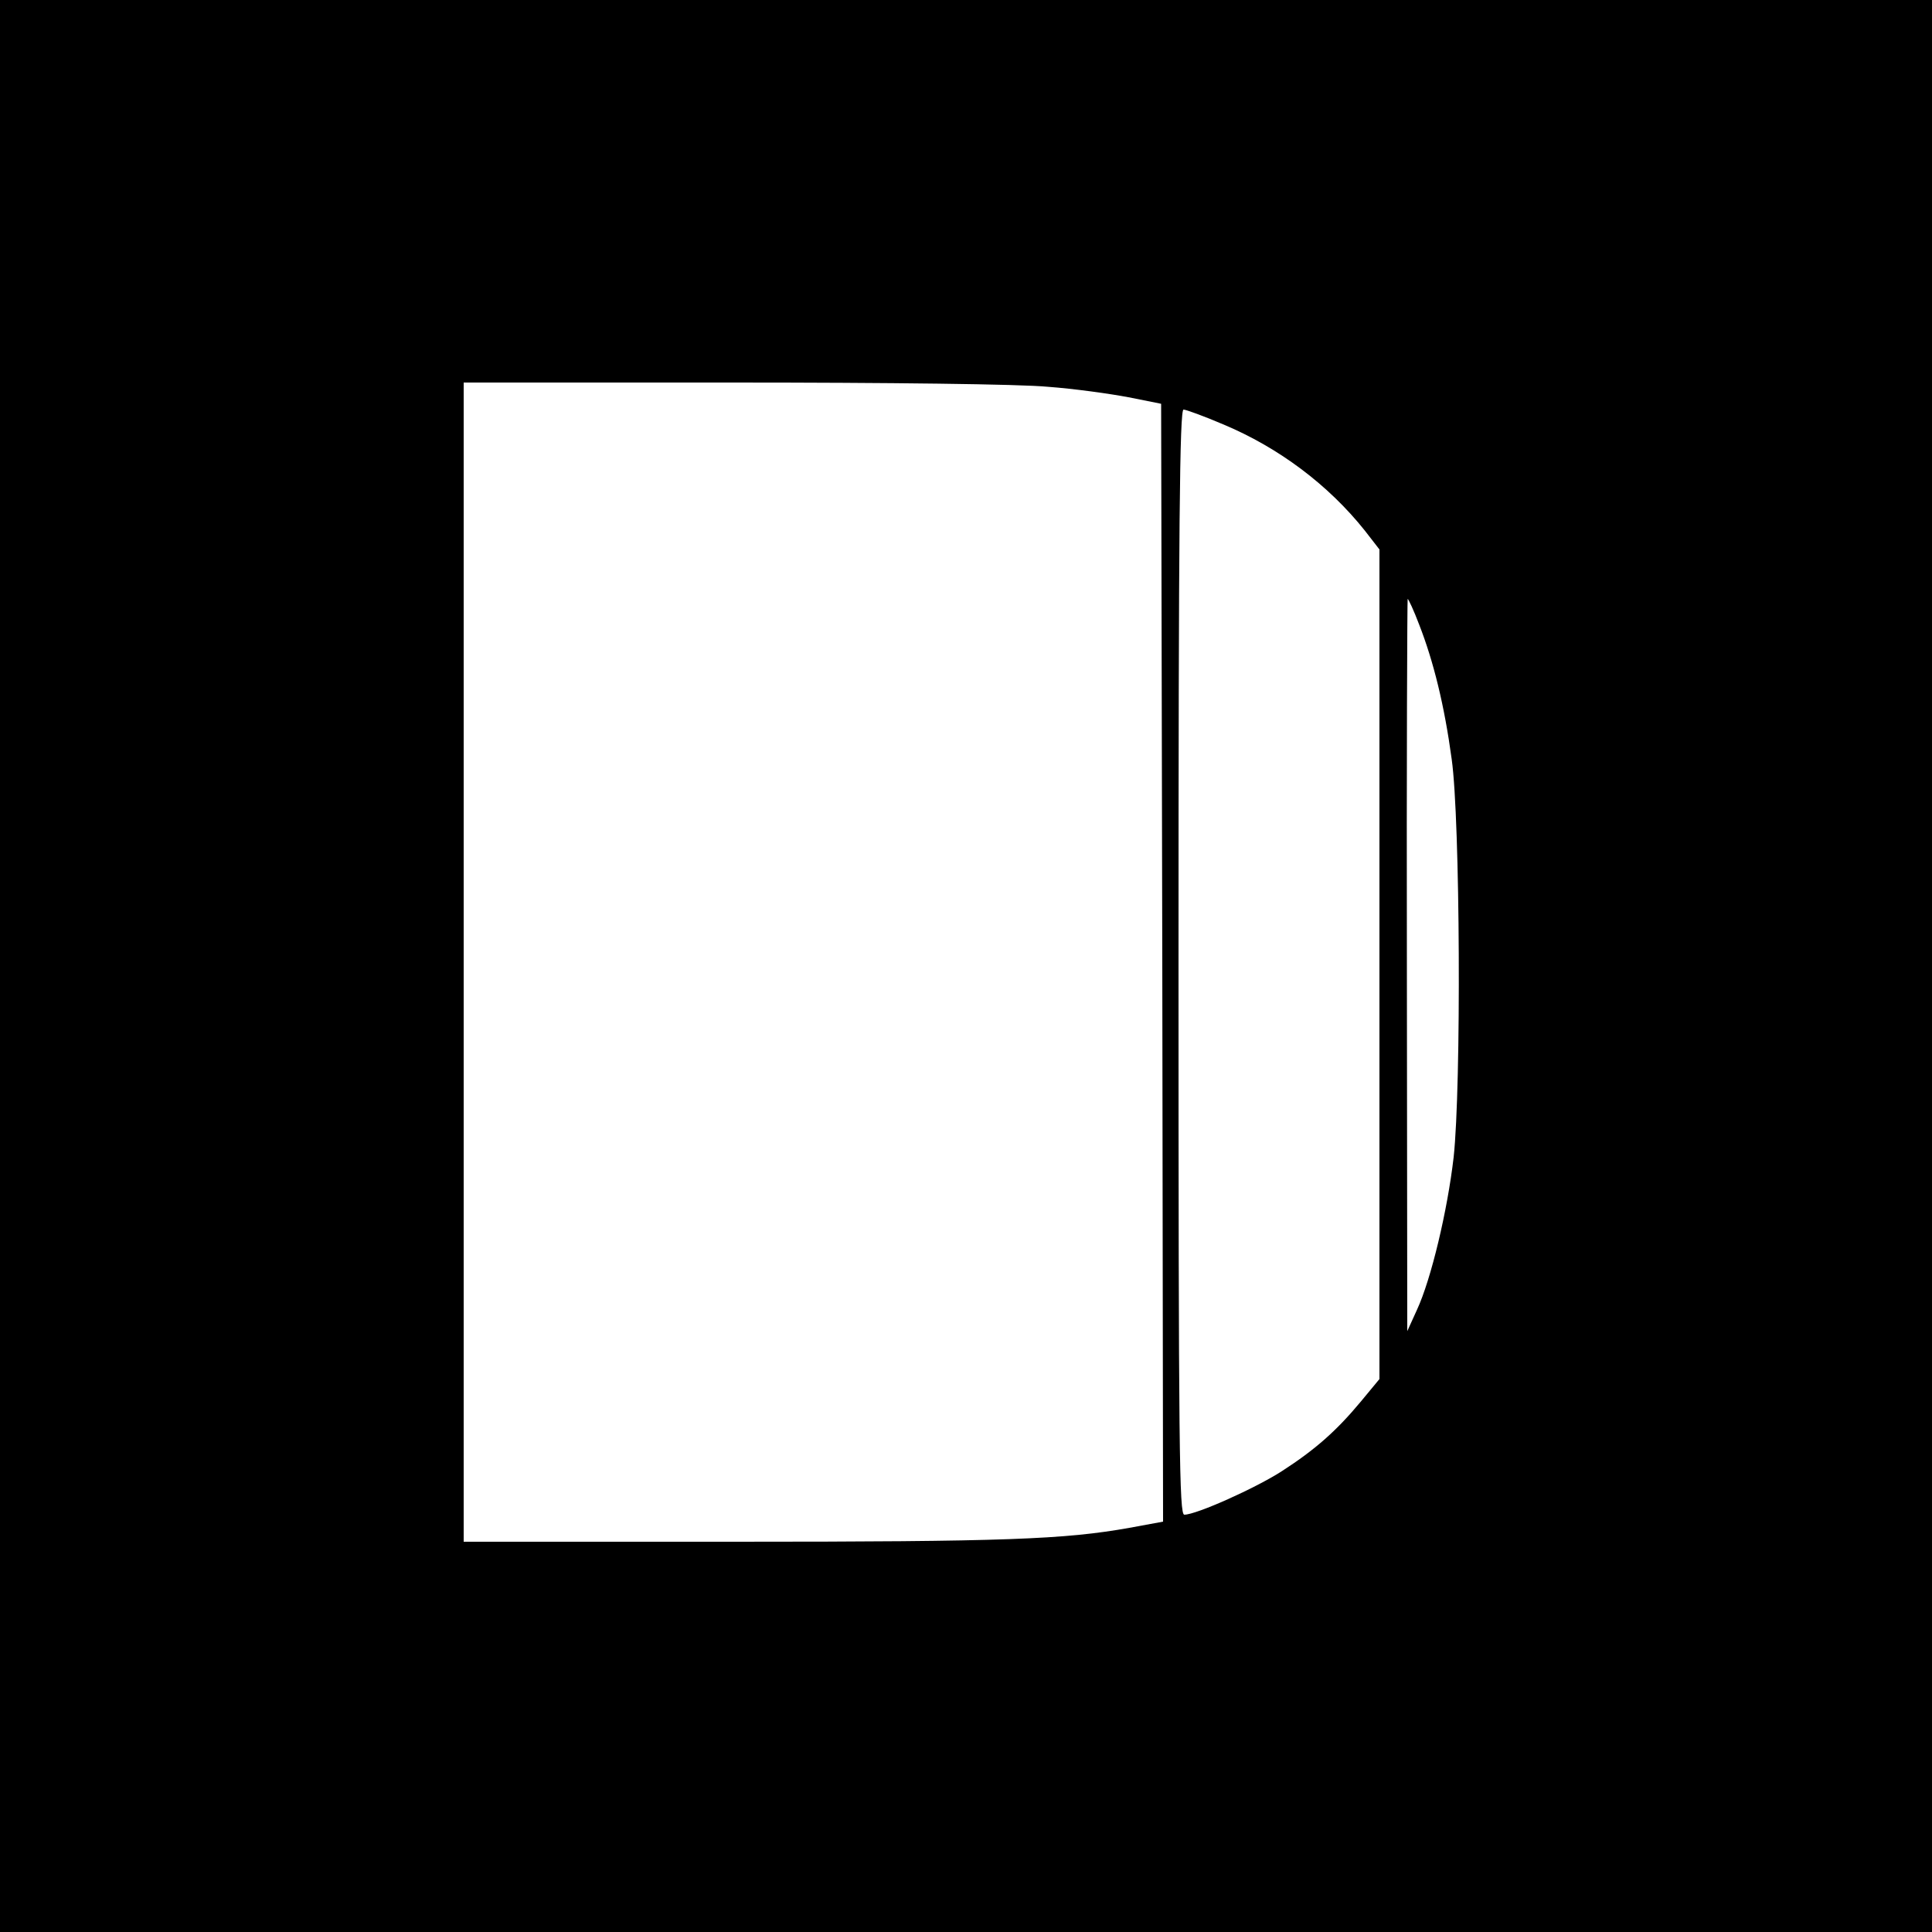
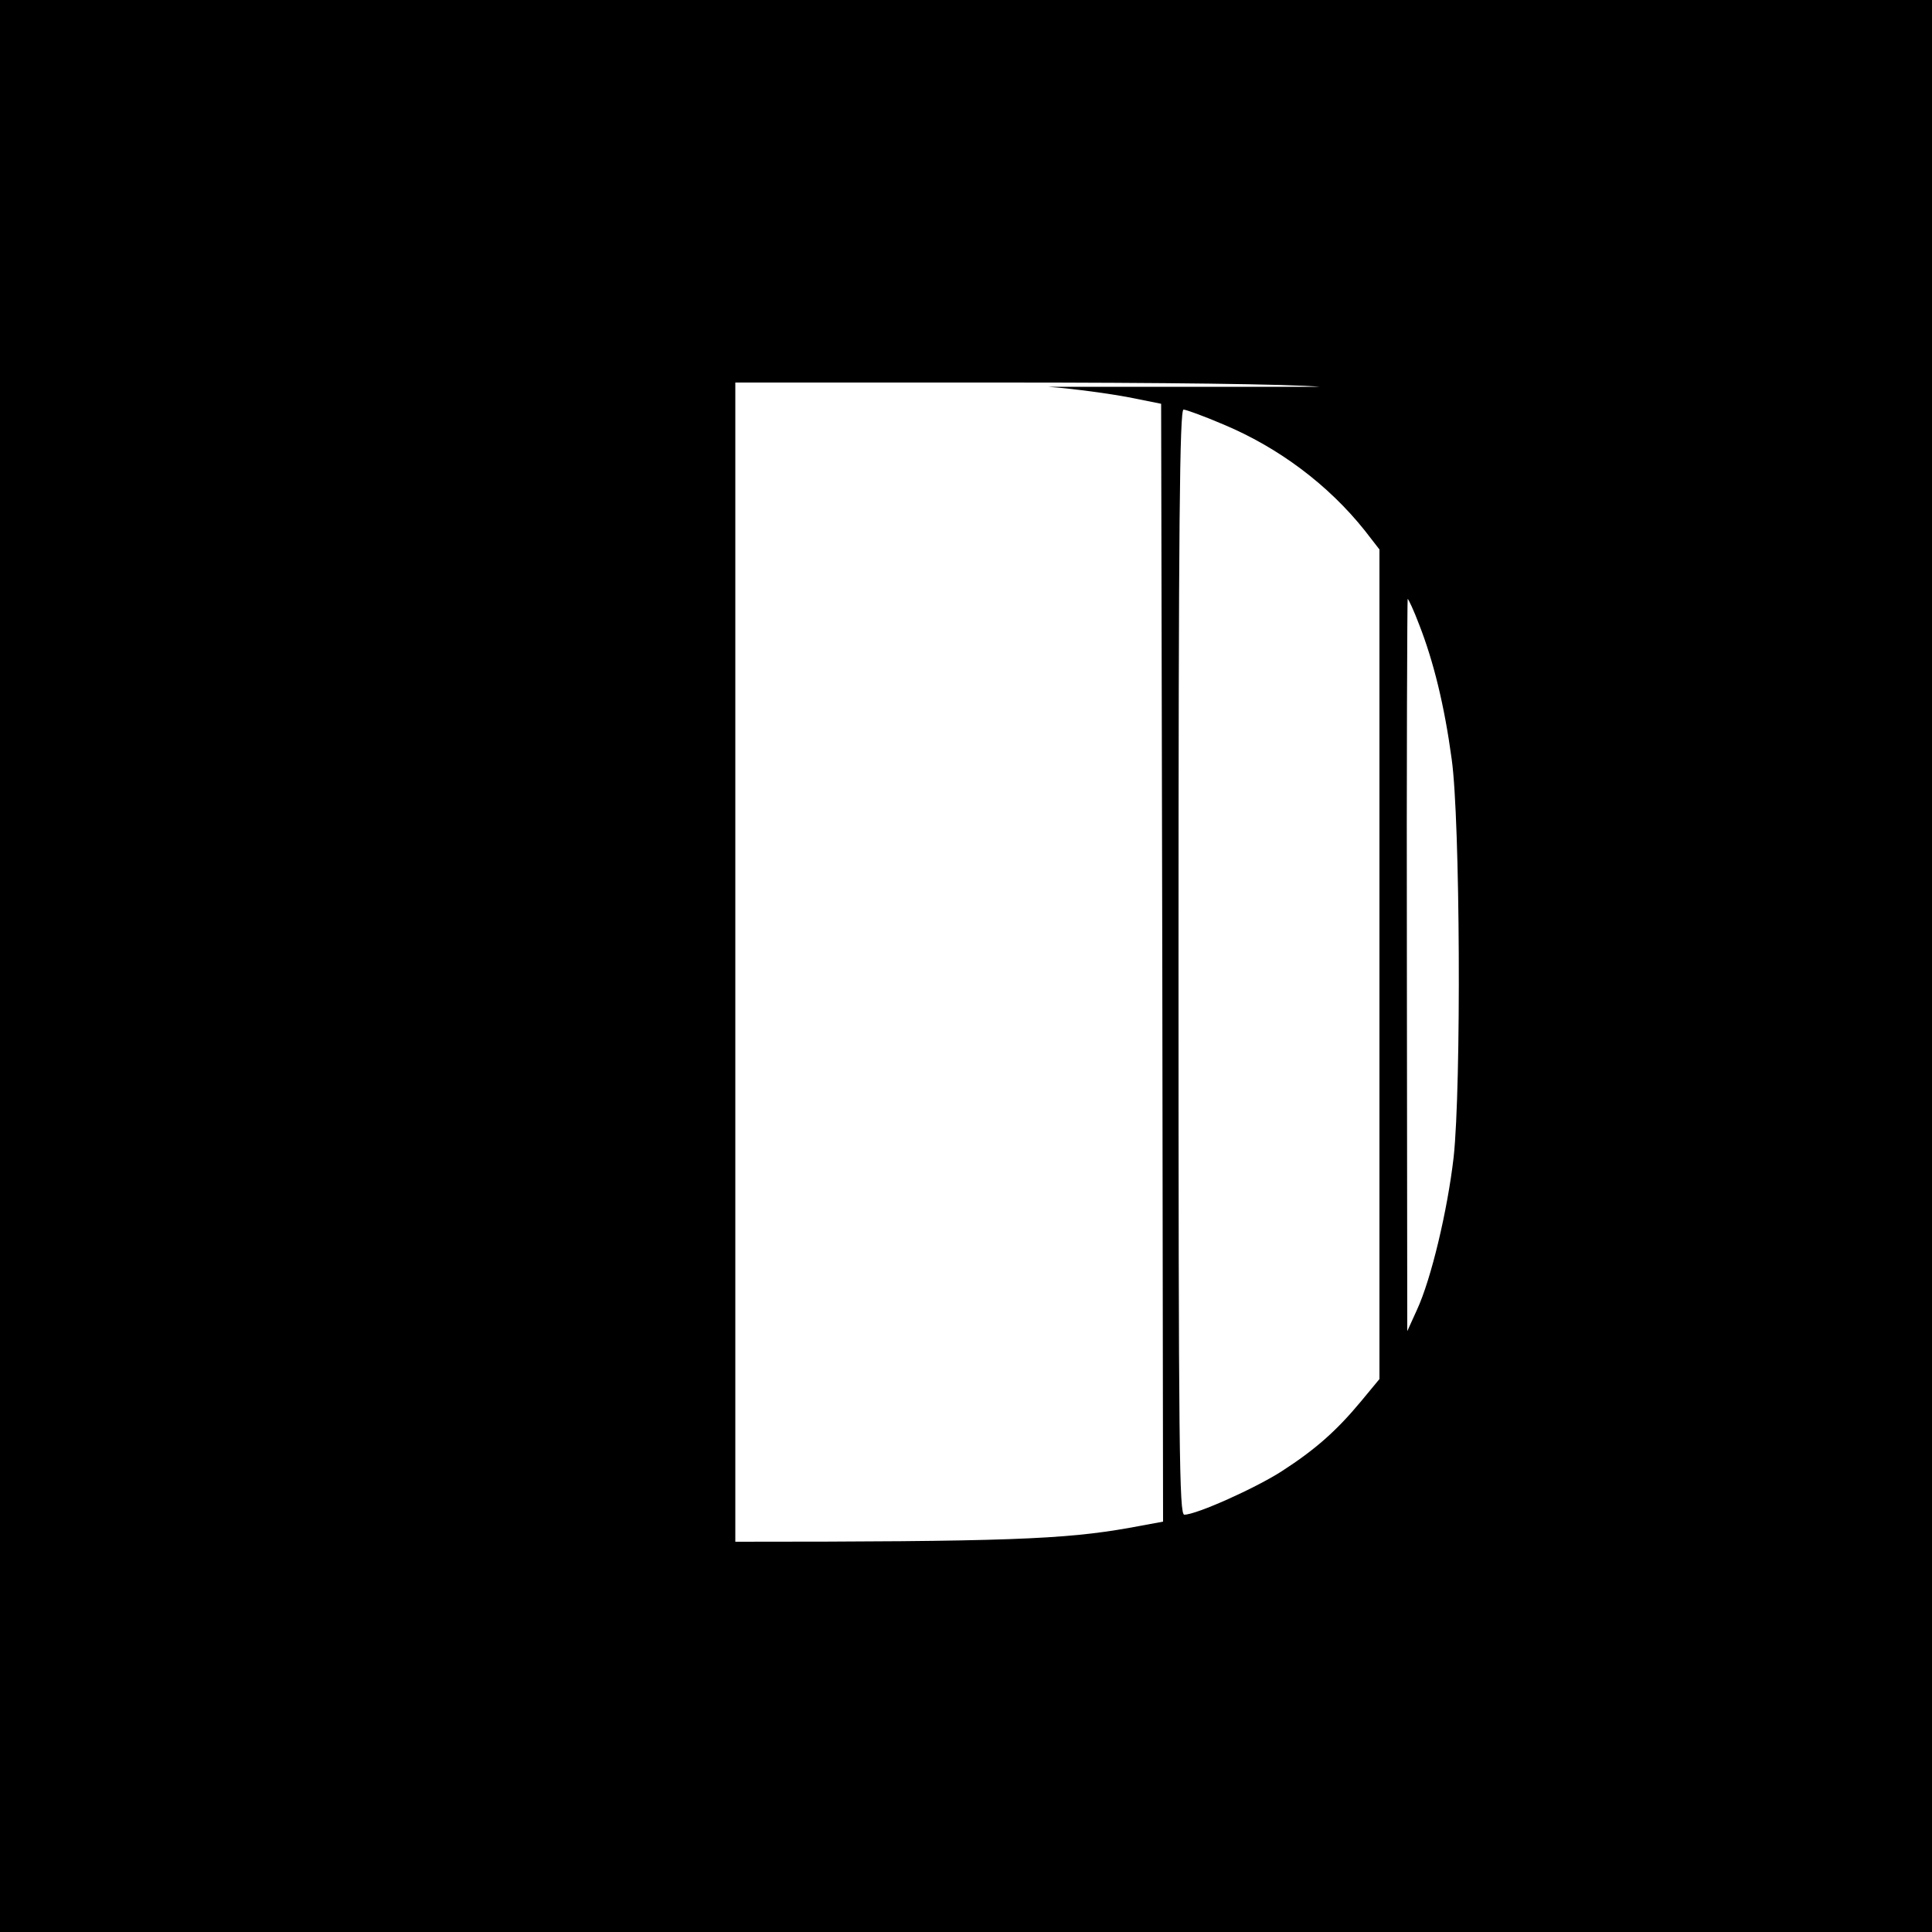
<svg xmlns="http://www.w3.org/2000/svg" version="1" width="666.667" height="666.667" viewBox="0 0 500 500">
-   <path d="M0 250v250h500V0H0v250zm271.2-149.9c6.8.5 16.1 1.8 20.8 2.7l8.5 1.7.3 144.6.2 144.7-8.7 1.6c-16.8 3-32.2 3.6-102 3.6H120V99h69.4c40.2 0 74.7.4 81.8 1.1zm45.3 9.7c14.4 6 27.3 15.7 36.7 27.5l3.8 4.9v214.7l-4.8 5.8c-6.4 7.7-11.9 12.5-20.4 18-6.8 4.4-22.2 11.3-25.3 11.3-1.3 0-1.5-15.9-1.5-143 0-113.7.3-143 1.3-143 .6 0 5.3 1.7 10.2 3.8zm50.8 51.9c3.7 9.5 6.5 20.8 8.4 34.8 2.2 15.7 2.5 84.5.5 103-1.6 13.8-5.8 31.5-9.5 39.5l-2.5 5.5-.1-94.8c-.1-52.1.1-94.7.2-94.7.2 0 1.6 3 3 6.7z" />
+   <path d="M0 250v250h500V0H0v250zm271.2-149.9c6.8.5 16.1 1.8 20.8 2.7l8.5 1.7.3 144.6.2 144.7-8.7 1.6c-16.8 3-32.2 3.6-102 3.6V99h69.4c40.2 0 74.7.4 81.8 1.1zm45.3 9.7c14.4 6 27.3 15.7 36.7 27.5l3.8 4.9v214.7l-4.8 5.8c-6.4 7.7-11.9 12.5-20.4 18-6.8 4.4-22.2 11.3-25.3 11.3-1.3 0-1.5-15.9-1.5-143 0-113.7.3-143 1.3-143 .6 0 5.3 1.7 10.2 3.8zm50.8 51.9c3.7 9.5 6.5 20.8 8.4 34.8 2.2 15.7 2.5 84.5.5 103-1.6 13.8-5.8 31.5-9.5 39.5l-2.5 5.5-.1-94.8c-.1-52.1.1-94.7.2-94.7.2 0 1.6 3 3 6.7z" />
</svg>